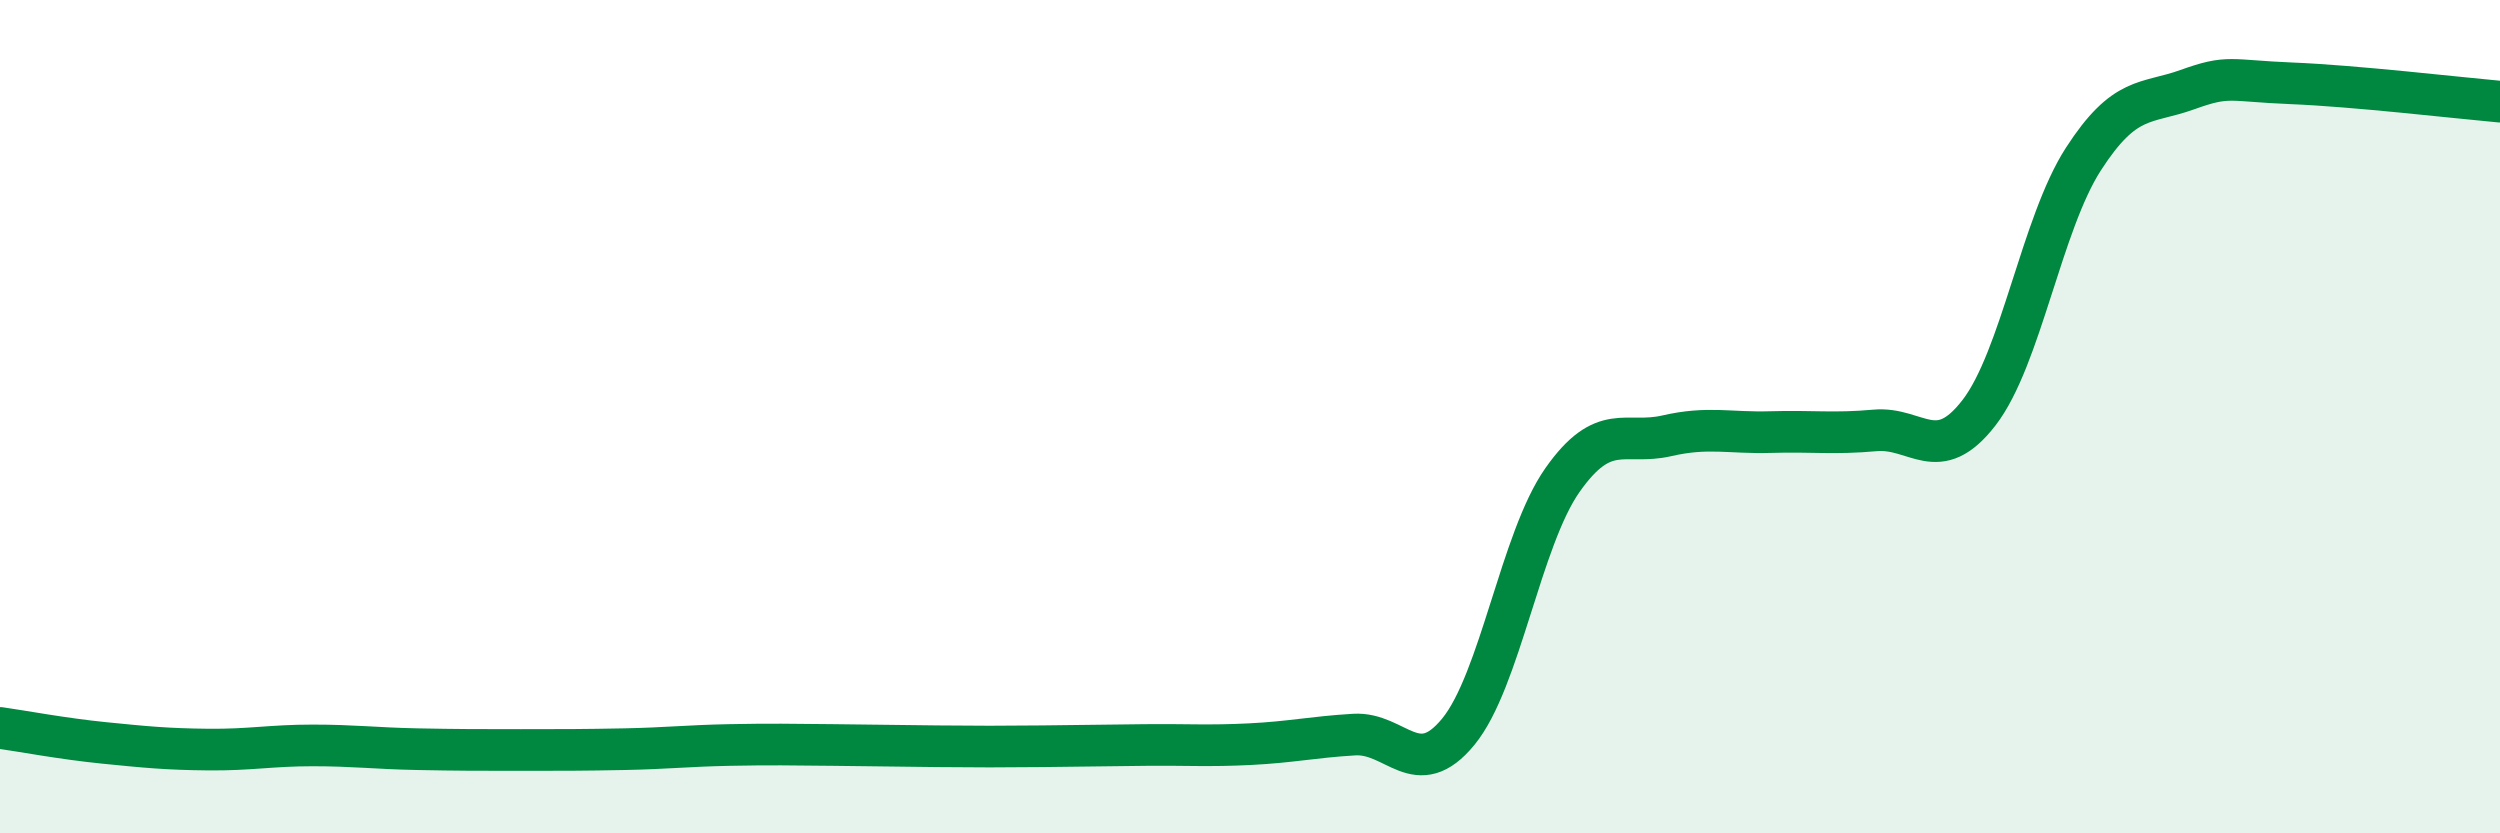
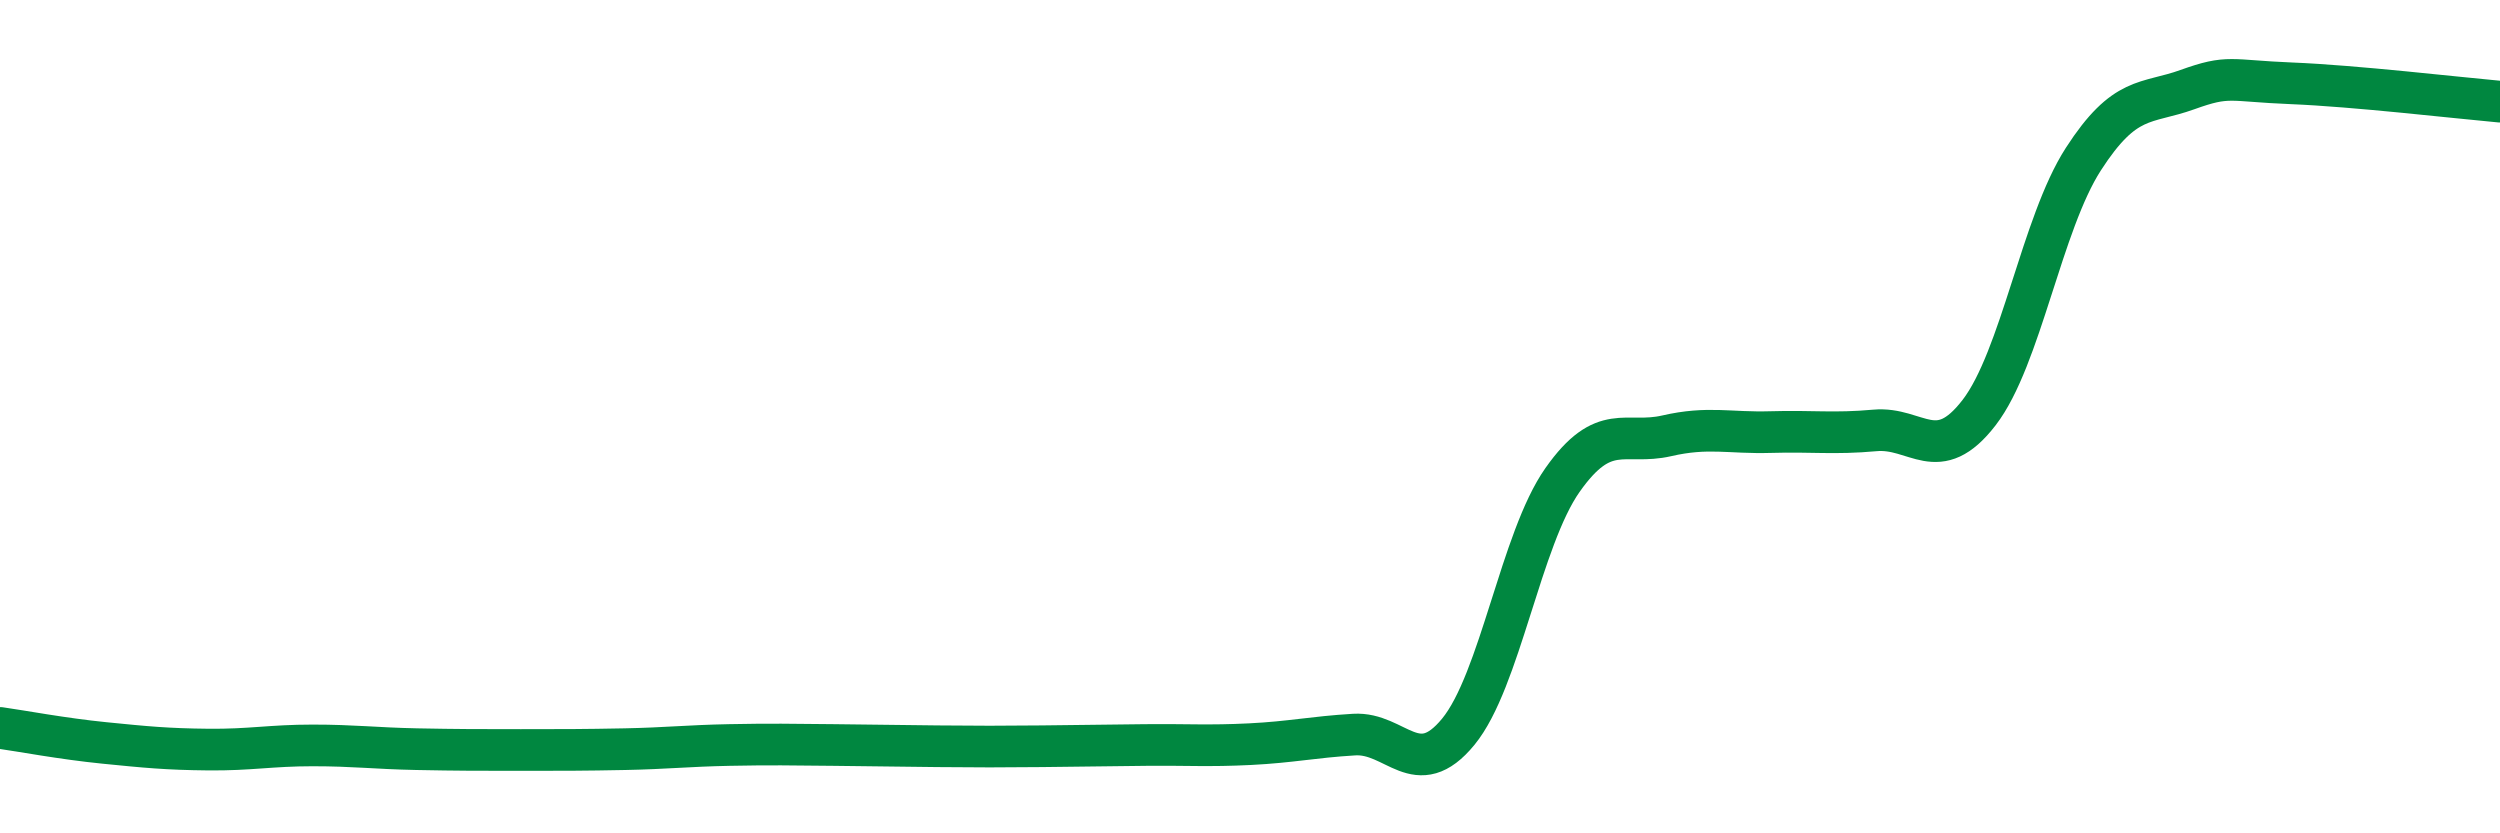
<svg xmlns="http://www.w3.org/2000/svg" width="60" height="20" viewBox="0 0 60 20">
-   <path d="M 0,17.47 C 0.5,17.54 1.5,17.73 2.5,17.83 C 3.5,17.93 4,17.98 5,17.99 C 6,18 6.5,17.89 7.5,17.89 C 8.5,17.89 9,17.96 10,17.98 C 11,18 11.5,18 12.5,18 C 13.5,18 14,18 15,17.98 C 16,17.96 16.5,17.9 17.5,17.88 C 18.5,17.86 19,17.87 20,17.88 C 21,17.89 21.5,17.9 22.5,17.91 C 23.5,17.92 24,17.92 25,17.91 C 26,17.9 26.5,17.89 27.5,17.88 C 28.5,17.87 29,17.91 30,17.86 C 31,17.81 31.5,17.69 32.5,17.63 C 33.5,17.57 34,18.78 35,17.56 C 36,16.34 36.5,12.94 37.5,11.52 C 38.5,10.1 39,10.69 40,10.46 C 41,10.23 41.5,10.4 42.5,10.37 C 43.5,10.34 44,10.42 45,10.33 C 46,10.24 46.5,11.2 47.5,9.9 C 48.5,8.6 49,5.37 50,3.82 C 51,2.27 51.5,2.51 52.5,2.15 C 53.5,1.79 53.5,1.94 55,2 C 56.5,2.06 59,2.35 60,2.44L60 20L0 20Z" fill="#008740" opacity="0.1" stroke-linecap="round" stroke-linejoin="round" />
  <path d="M 0,17.47 C 0.5,17.54 1.5,17.73 2.5,17.83 C 3.5,17.93 4,17.98 5,17.99 C 6,18 6.5,17.89 7.5,17.89 C 8.5,17.89 9,17.96 10,17.98 C 11,18 11.5,18 12.5,18 C 13.5,18 14,18 15,17.98 C 16,17.96 16.5,17.9 17.5,17.88 C 18.5,17.86 19,17.87 20,17.88 C 21,17.89 21.5,17.9 22.5,17.91 C 23.5,17.92 24,17.92 25,17.91 C 26,17.9 26.5,17.89 27.5,17.88 C 28.5,17.87 29,17.91 30,17.86 C 31,17.81 31.5,17.69 32.5,17.63 C 33.5,17.57 34,18.78 35,17.56 C 36,16.34 36.5,12.94 37.5,11.52 C 38.5,10.1 39,10.69 40,10.46 C 41,10.23 41.5,10.4 42.5,10.37 C 43.5,10.34 44,10.42 45,10.33 C 46,10.24 46.5,11.2 47.5,9.9 C 48.5,8.6 49,5.37 50,3.82 C 51,2.27 51.5,2.51 52.5,2.15 C 53.5,1.79 53.5,1.94 55,2 C 56.5,2.06 59,2.35 60,2.44" stroke="#008740" stroke-width="1" fill="none" stroke-linecap="round" stroke-linejoin="round" />
</svg>